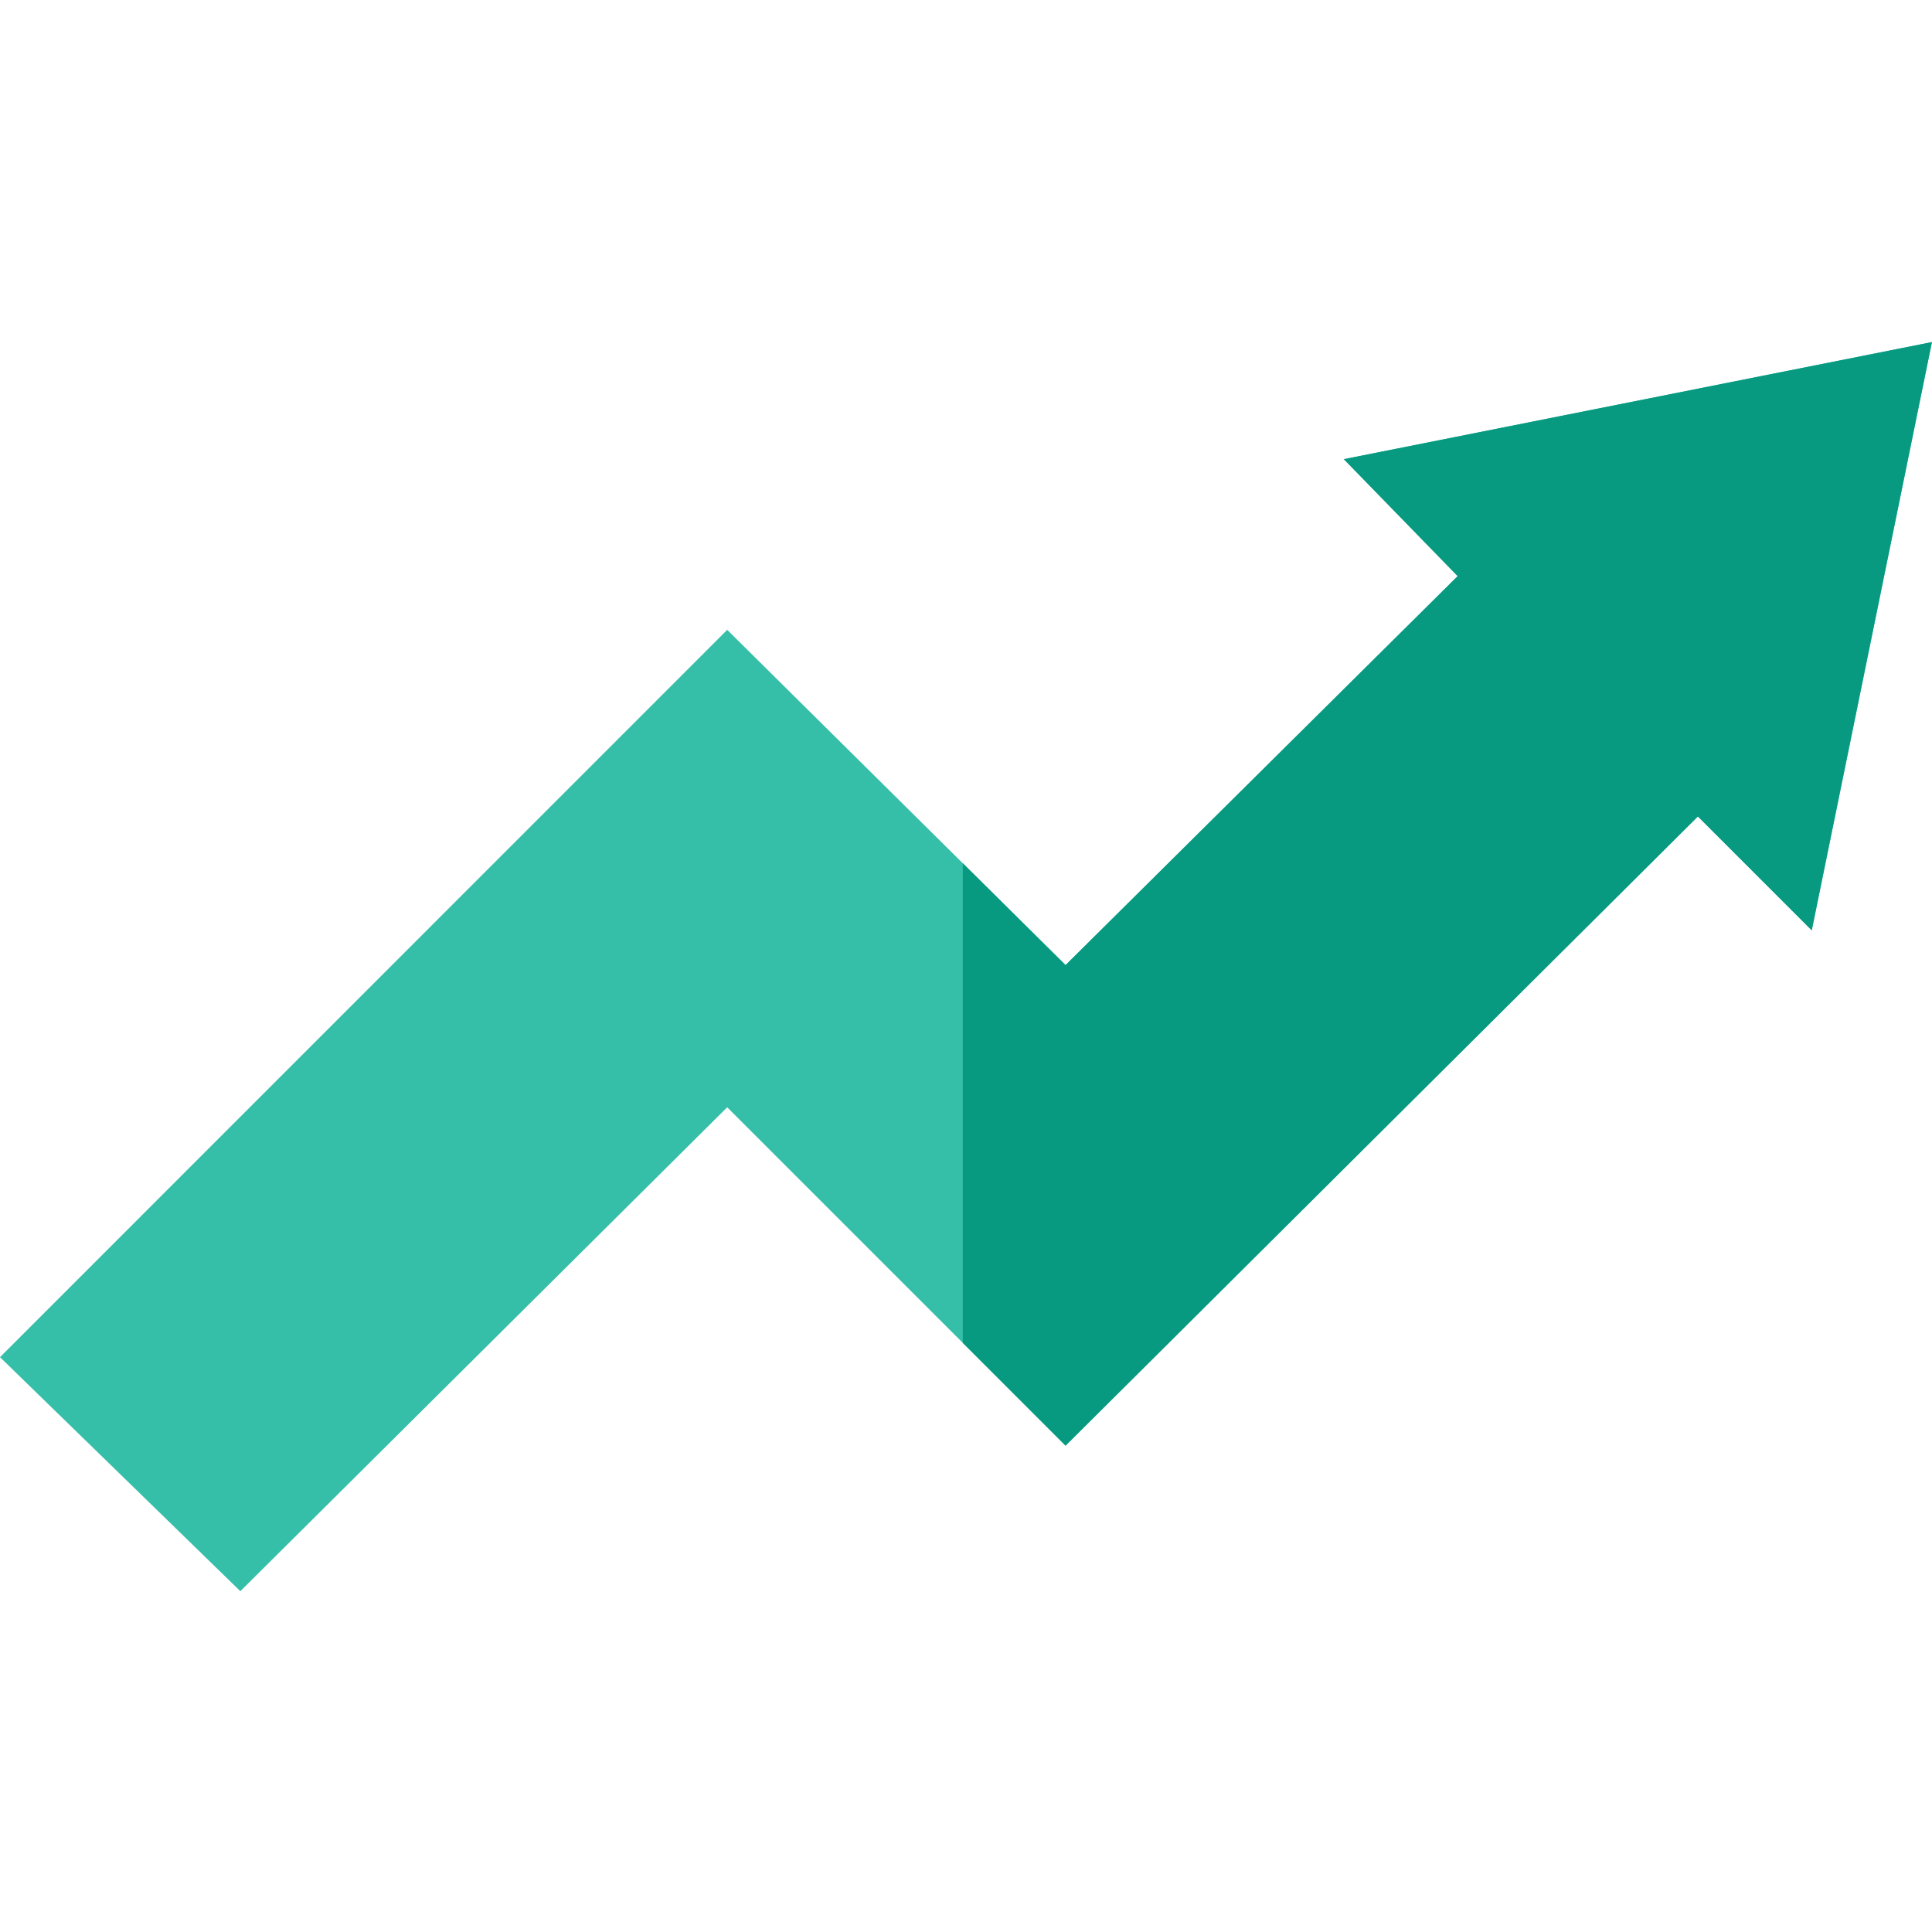
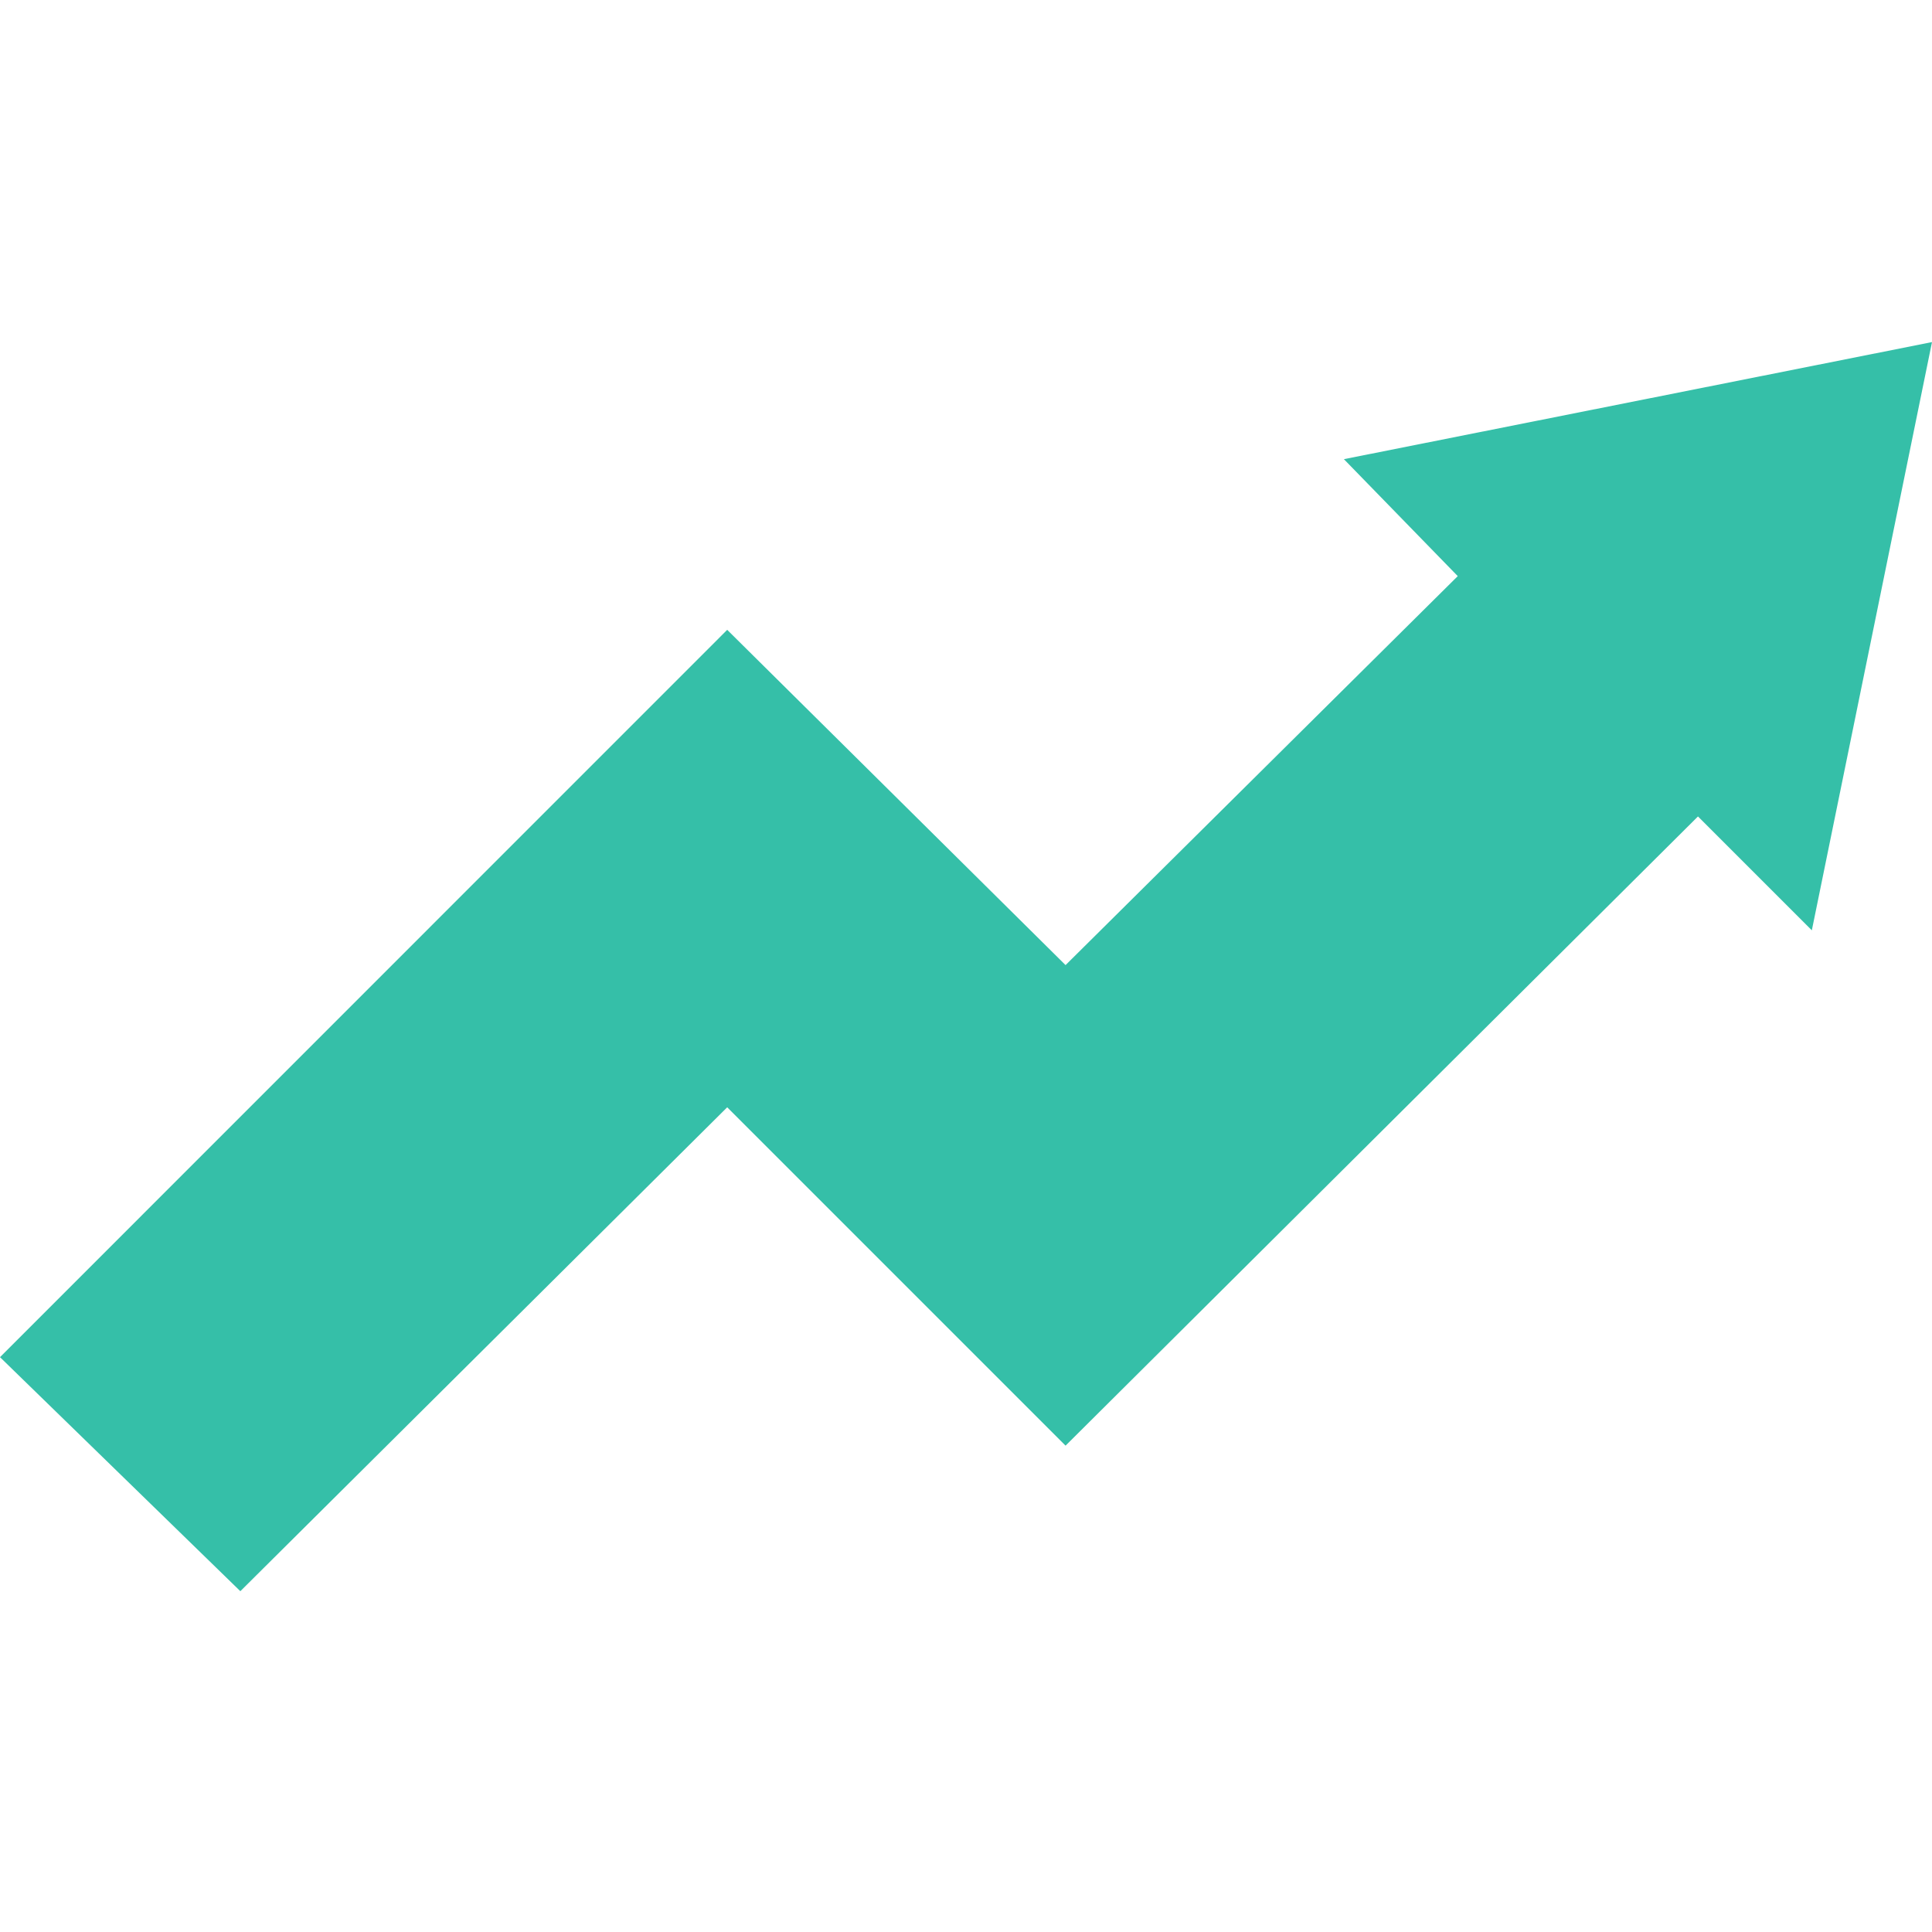
<svg xmlns="http://www.w3.org/2000/svg" width="15" height="15" viewBox="0 0 15 15" fill="none">
  <path d="M5.646 4.89L0 10.537L1.866 12.354L5.646 8.597L8.273 11.224L13.183 6.339L14.067 7.223L15 2.656L10.434 3.565L11.318 4.473L8.273 7.493L5.646 4.89Z" fill="#35BFA8" />
-   <path fill-rule="evenodd" clip-rule="evenodd" d="M7.475 10.426V6.702L8.273 7.493L11.317 4.473L10.433 3.565L14.999 2.656L14.066 7.223L13.182 6.339L8.273 11.224L7.475 10.426Z" fill="#089981" />
</svg>